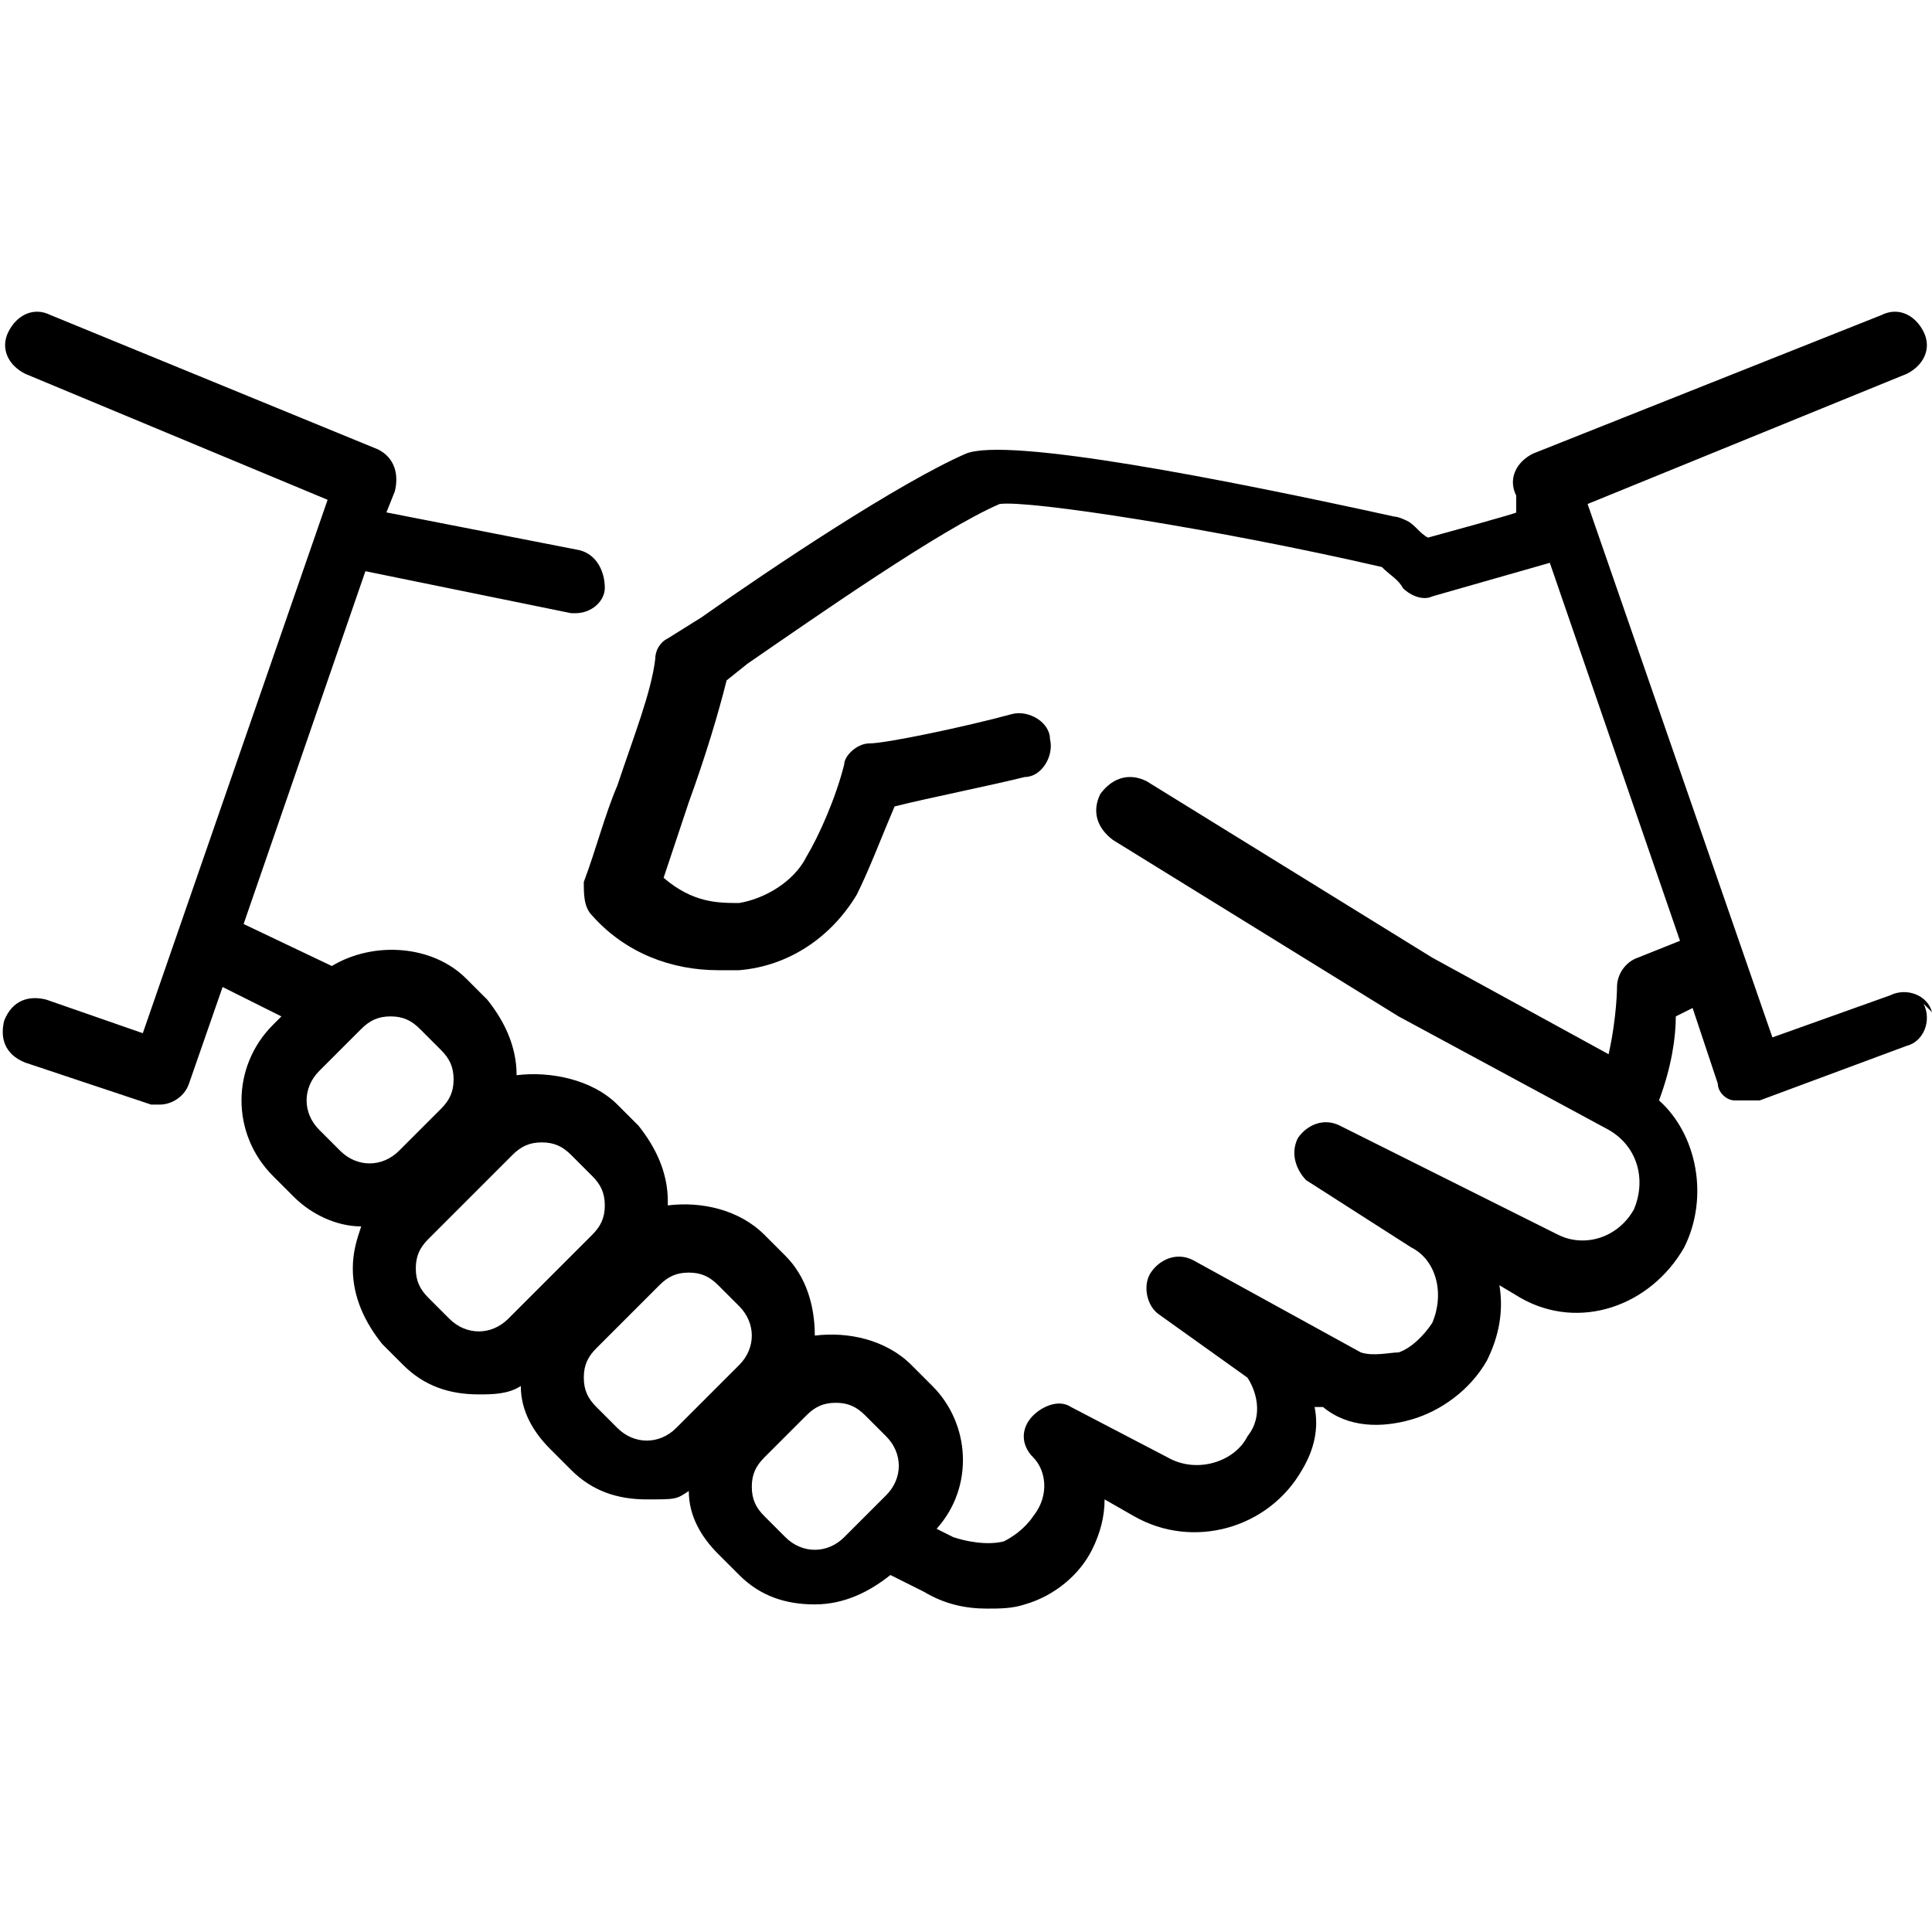
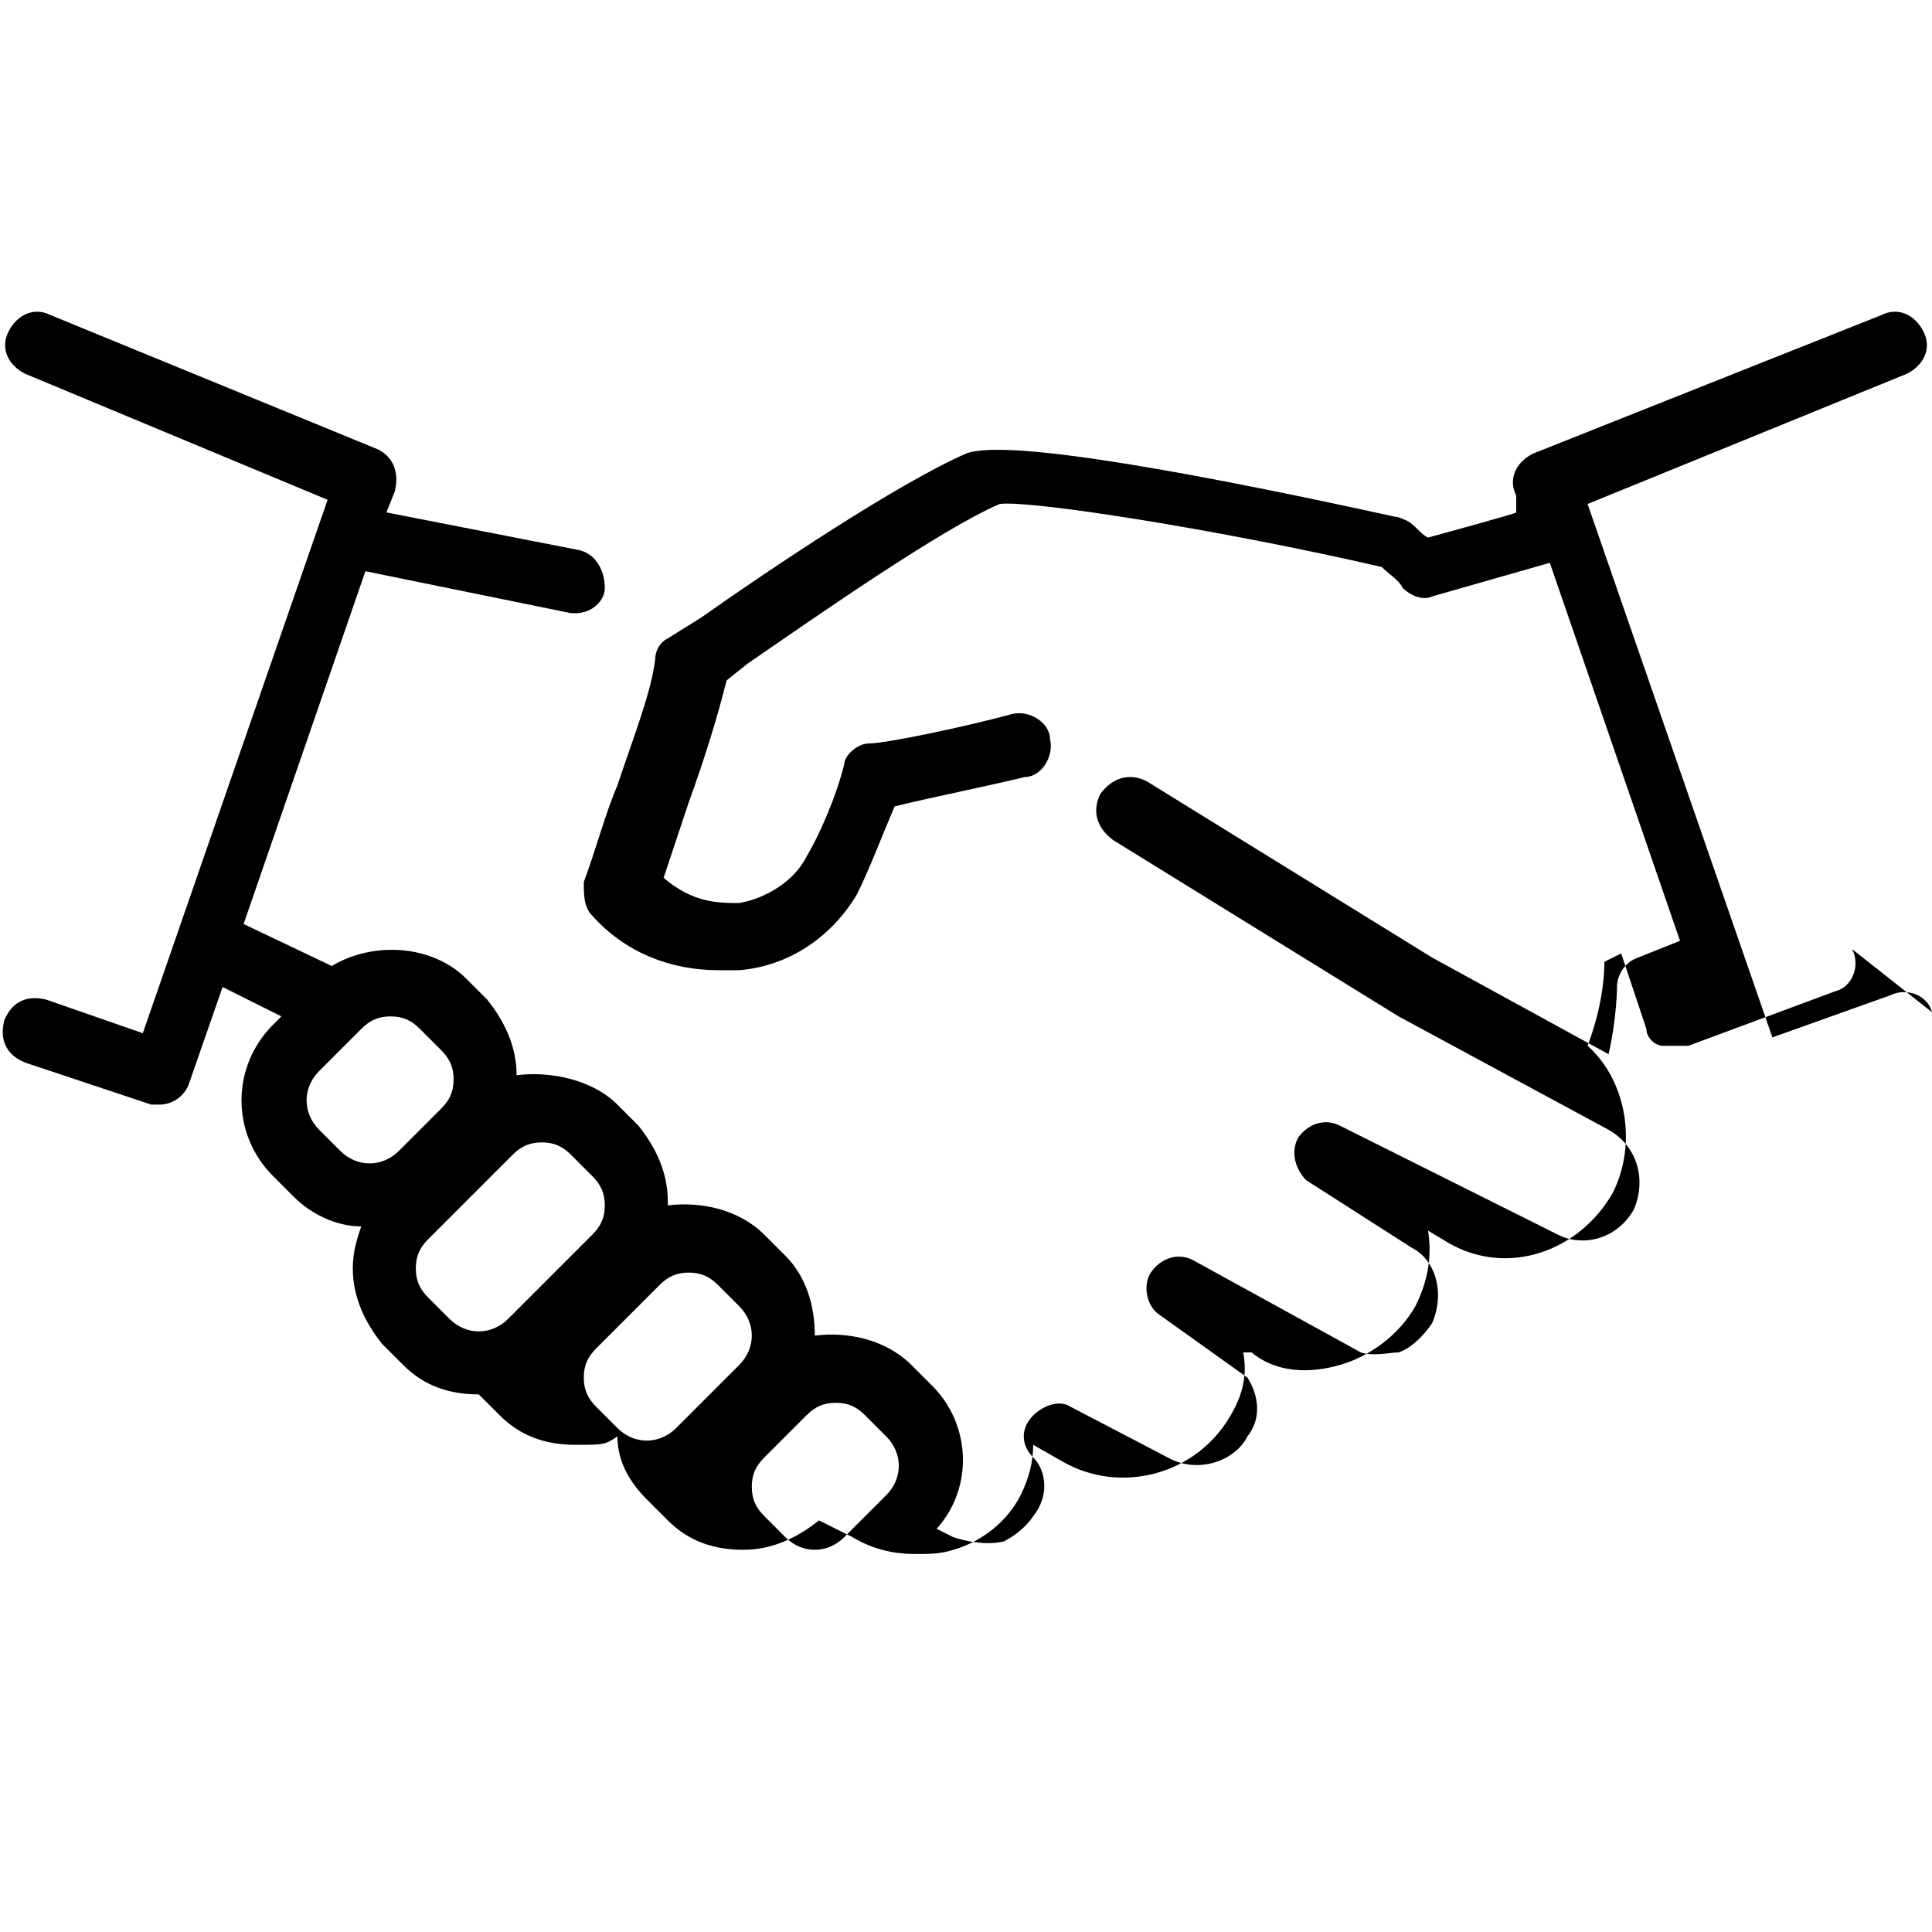
<svg xmlns="http://www.w3.org/2000/svg" id="Layer_1" version="1.1" viewBox="0 0 46 46">
-   <polygon points="17 23.2 17 23.2 17 23.2 17 23.2" />
-   <path d="M46,24.1c-.1-.4-.6-.6-1-.4l-2.8,1-4.4-12.7,7.6-3.1c.4-.2.6-.6.4-1-.2-.4-.6-.6-1-.4l-8.3,3.3c-.4.2-.6.6-.4,1v.4c.1,0-2.1.6-2.1.6-.2-.1-.3-.3-.5-.4,0,0-.2-.1-.3-.1-4.1-.9-9.2-1.9-10.2-1.5-1.6.7-4.6,2.7-6.3,3.9l-.8.5c-.2.1-.3.3-.3.5-.1.8-.5,1.8-.9,3-.3.7-.5,1.5-.8,2.3,0,.3,0,.6.2.8.8.9,1.9,1.3,3,1.3s.3,0,.5,0c1.2-.1,2.2-.8,2.8-1.8.3-.6.6-1.4.9-2.1.8-.2,2.3-.5,3.1-.7.4,0,.7-.5.6-.9,0-.4-.5-.7-.9-.6-1.1.3-3,.7-3.4.7-.3,0-.6.3-.6.5-.2.8-.6,1.7-.9,2.2-.3.6-1,1-1.6,1.1-.5,0-1.1,0-1.8-.6.2-.6.4-1.2.6-1.8.4-1.1.7-2.1.9-2.9l.5-.4c1.6-1.1,4.6-3.2,6-3.8.7-.1,5.2.6,9.1,1.5.2.2.4.3.5.5.2.2.5.3.7.2l2.8-.8,3.1,9-1,.4c-.3.1-.5.4-.5.7,0,0,0,.7-.2,1.6l-4.2-2.3-6.8-4.2c-.4-.2-.8-.1-1.1.3-.2.4-.1.8.3,1.1l6.8,4.2,5,2.7s0,0,0,0c0,0,0,0,0,0,.7.4.9,1.2.6,1.9-.4.7-1.2.9-1.8.6l-5.2-2.6c-.4-.2-.8,0-1,.3-.2.4,0,.8.2,1l2.5,1.6c.6.3.8,1.1.5,1.8-.2.3-.5.6-.8.7-.2,0-.6.1-.9,0l-4-2.2c-.4-.2-.8,0-1,.3-.2.3-.1.8.2,1l2.1,1.5c.2.3.4.9,0,1.4-.3.6-1.2.9-1.9.5l-2.3-1.2c-.3-.2-.7,0-.9.2-.3.3-.3.7,0,1,.3.3.4.9,0,1.4-.2.3-.5.5-.7.6-.4.1-.9,0-1.2-.1l-.4-.2c.9-1,.8-2.5-.1-3.4l-.5-.5c-.6-.6-1.5-.8-2.3-.7,0-.7-.2-1.4-.7-1.9l-.5-.5c-.6-.6-1.5-.8-2.3-.7,0,0,0,0,0-.1,0-.7-.3-1.3-.7-1.8l-.5-.5c-.6-.6-1.6-.8-2.4-.7,0,0,0,0,0,0,0-.7-.3-1.3-.7-1.8l-.5-.5c-.8-.8-2.2-.9-3.2-.3l-2.1-1,2.9-8.4,4.9,1c0,0,.1,0,.1,0,.4,0,.7-.3.7-.6,0-.4-.2-.8-.6-.9l-4.6-.9.2-.5c.1-.4,0-.8-.4-1L1.2,7.5c-.4-.2-.8,0-1,.4-.2.4,0,.8.4,1l7.2,3-4.4,12.7-2.3-.8c-.4-.1-.8,0-1,.5-.1.4,0,.8.5,1l3,1c0,0,.2,0,.2,0,.3,0,.6-.2.7-.5l.8-2.3,1.4.7-.2.2c-1,1-1,2.6,0,3.6l.5.5c.4.4,1,.7,1.6.7-.1.3-.2.6-.2,1,0,.7.3,1.3.7,1.8l.5.5c.5.5,1.1.7,1.8.7h0c.3,0,.7,0,1-.2,0,.6.3,1.1.7,1.5l.5.5c.5.5,1.1.7,1.8.7s.7,0,1-.2c0,.6.3,1.1.7,1.5l.5.5c.5.5,1.1.7,1.8.7h0c.7,0,1.3-.3,1.8-.7h0s.8.4.8.4c.5.3,1,.4,1.5.4h0c.3,0,.6,0,.9-.1.7-.2,1.3-.7,1.6-1.3.2-.4.3-.8.3-1.2l.7.4c1.4.8,3.2.3,4-1.1.3-.5.4-1,.3-1.5h.2c.6.5,1.4.5,2.1.3.7-.2,1.4-.7,1.8-1.4.3-.6.4-1.2.3-1.8l.5.3c1.4.8,3.1.2,3.9-1.2.6-1.2.3-2.7-.6-3.5.3-.8.4-1.5.4-2l.4-.2.6,1.8c0,.2.2.4.4.4.1,0,.2,0,.3,0h0c0,0,.2,0,.3,0l3.5-1.3c.4-.1.6-.6.4-1ZM7.6,26.9c-.4-.4-.4-1,0-1.4l1-1c.2-.2.4-.3.7-.3s.5.1.7.3l.5.5c.2.2.3.4.3.7,0,.3-.1.5-.3.7l-1,1c-.4.4-1,.4-1.4,0l-.5-.5ZM10.7,31.4l-.5-.5c-.2-.2-.3-.4-.3-.7,0-.3.1-.5.3-.7l2-2c.2-.2.4-.3.7-.3h0c.3,0,.5.1.7.3l.5.5c.2.2.3.4.3.7,0,.3-.1.5-.3.7l-2,2c-.4.4-1,.4-1.4,0ZM14.7,34l-.5-.5c-.2-.2-.3-.4-.3-.7,0-.3.1-.5.3-.7l1.5-1.5c.2-.2.4-.3.7-.3h0c.3,0,.5.1.7.3l.5.5c.4.4.4,1,0,1.4l-1.5,1.5c-.4.4-1,.4-1.4,0ZM18.7,36.6l-.5-.5c-.2-.2-.3-.4-.3-.7,0-.3.1-.5.3-.7l1-1c.2-.2.4-.3.7-.3h0c.3,0,.5.1.7.3l.5.5c.4.4.4,1,0,1.4l-1,1c-.4.4-1,.4-1.4,0Z" />
+   <path d="M46,24.1c-.1-.4-.6-.6-1-.4l-2.8,1-4.4-12.7,7.6-3.1c.4-.2.6-.6.4-1-.2-.4-.6-.6-1-.4l-8.3,3.3c-.4.2-.6.6-.4,1v.4c.1,0-2.1.6-2.1.6-.2-.1-.3-.3-.5-.4,0,0-.2-.1-.3-.1-4.1-.9-9.2-1.9-10.2-1.5-1.6.7-4.6,2.7-6.3,3.9l-.8.5c-.2.1-.3.3-.3.5-.1.8-.5,1.8-.9,3-.3.7-.5,1.5-.8,2.3,0,.3,0,.6.2.8.8.9,1.9,1.3,3,1.3s.3,0,.5,0c1.2-.1,2.2-.8,2.8-1.8.3-.6.6-1.4.9-2.1.8-.2,2.3-.5,3.1-.7.4,0,.7-.5.6-.9,0-.4-.5-.7-.9-.6-1.1.3-3,.7-3.4.7-.3,0-.6.3-.6.5-.2.8-.6,1.7-.9,2.2-.3.6-1,1-1.6,1.1-.5,0-1.1,0-1.8-.6.2-.6.4-1.2.6-1.8.4-1.1.7-2.1.9-2.9l.5-.4c1.6-1.1,4.6-3.2,6-3.8.7-.1,5.2.6,9.1,1.5.2.2.4.3.5.5.2.2.5.3.7.2l2.8-.8,3.1,9-1,.4c-.3.1-.5.4-.5.7,0,0,0,.7-.2,1.6l-4.2-2.3-6.8-4.2c-.4-.2-.8-.1-1.1.3-.2.4-.1.8.3,1.1l6.8,4.2,5,2.7s0,0,0,0c0,0,0,0,0,0,.7.4.9,1.2.6,1.9-.4.7-1.2.9-1.8.6l-5.2-2.6c-.4-.2-.8,0-1,.3-.2.4,0,.8.2,1l2.5,1.6c.6.3.8,1.1.5,1.8-.2.3-.5.6-.8.7-.2,0-.6.1-.9,0l-4-2.2c-.4-.2-.8,0-1,.3-.2.3-.1.8.2,1l2.1,1.5c.2.3.4.9,0,1.4-.3.6-1.2.9-1.9.5l-2.3-1.2c-.3-.2-.7,0-.9.2-.3.3-.3.7,0,1,.3.3.4.9,0,1.4-.2.3-.5.5-.7.6-.4.1-.9,0-1.2-.1l-.4-.2c.9-1,.8-2.5-.1-3.4l-.5-.5c-.6-.6-1.5-.8-2.3-.7,0-.7-.2-1.4-.7-1.9l-.5-.5c-.6-.6-1.5-.8-2.3-.7,0,0,0,0,0-.1,0-.7-.3-1.3-.7-1.8l-.5-.5c-.6-.6-1.6-.8-2.4-.7,0,0,0,0,0,0,0-.7-.3-1.3-.7-1.8l-.5-.5c-.8-.8-2.2-.9-3.2-.3l-2.1-1,2.9-8.4,4.9,1c0,0,.1,0,.1,0,.4,0,.7-.3.7-.6,0-.4-.2-.8-.6-.9l-4.6-.9.2-.5c.1-.4,0-.8-.4-1L1.2,7.5c-.4-.2-.8,0-1,.4-.2.4,0,.8.4,1l7.2,3-4.4,12.7-2.3-.8c-.4-.1-.8,0-1,.5-.1.4,0,.8.5,1l3,1c0,0,.2,0,.2,0,.3,0,.6-.2.7-.5l.8-2.3,1.4.7-.2.2c-1,1-1,2.6,0,3.6l.5.5c.4.4,1,.7,1.6.7-.1.3-.2.6-.2,1,0,.7.3,1.3.7,1.8l.5.5c.5.5,1.1.7,1.8.7h0l.5.5c.5.5,1.1.7,1.8.7s.7,0,1-.2c0,.6.3,1.1.7,1.5l.5.5c.5.5,1.1.7,1.8.7h0c.7,0,1.3-.3,1.8-.7h0s.8.4.8.4c.5.3,1,.4,1.5.4h0c.3,0,.6,0,.9-.1.7-.2,1.3-.7,1.6-1.3.2-.4.3-.8.3-1.2l.7.4c1.4.8,3.2.3,4-1.1.3-.5.4-1,.3-1.5h.2c.6.5,1.4.5,2.1.3.7-.2,1.4-.7,1.8-1.4.3-.6.4-1.2.3-1.8l.5.3c1.4.8,3.1.2,3.9-1.2.6-1.2.3-2.7-.6-3.5.3-.8.4-1.5.4-2l.4-.2.6,1.8c0,.2.2.4.4.4.1,0,.2,0,.3,0h0c0,0,.2,0,.3,0l3.5-1.3c.4-.1.6-.6.4-1ZM7.6,26.9c-.4-.4-.4-1,0-1.4l1-1c.2-.2.4-.3.7-.3s.5.1.7.3l.5.5c.2.2.3.4.3.7,0,.3-.1.5-.3.7l-1,1c-.4.4-1,.4-1.4,0l-.5-.5ZM10.7,31.4l-.5-.5c-.2-.2-.3-.4-.3-.7,0-.3.1-.5.3-.7l2-2c.2-.2.4-.3.7-.3h0c.3,0,.5.1.7.3l.5.5c.2.2.3.4.3.7,0,.3-.1.5-.3.7l-2,2c-.4.4-1,.4-1.4,0ZM14.7,34l-.5-.5c-.2-.2-.3-.4-.3-.7,0-.3.1-.5.3-.7l1.5-1.5c.2-.2.4-.3.7-.3h0c.3,0,.5.1.7.3l.5.5c.4.4.4,1,0,1.4l-1.5,1.5c-.4.4-1,.4-1.4,0ZM18.7,36.6l-.5-.5c-.2-.2-.3-.4-.3-.7,0-.3.1-.5.3-.7l1-1c.2-.2.4-.3.7-.3h0c.3,0,.5.1.7.3l.5.5c.4.4.4,1,0,1.4l-1,1c-.4.4-1,.4-1.4,0Z" />
</svg>